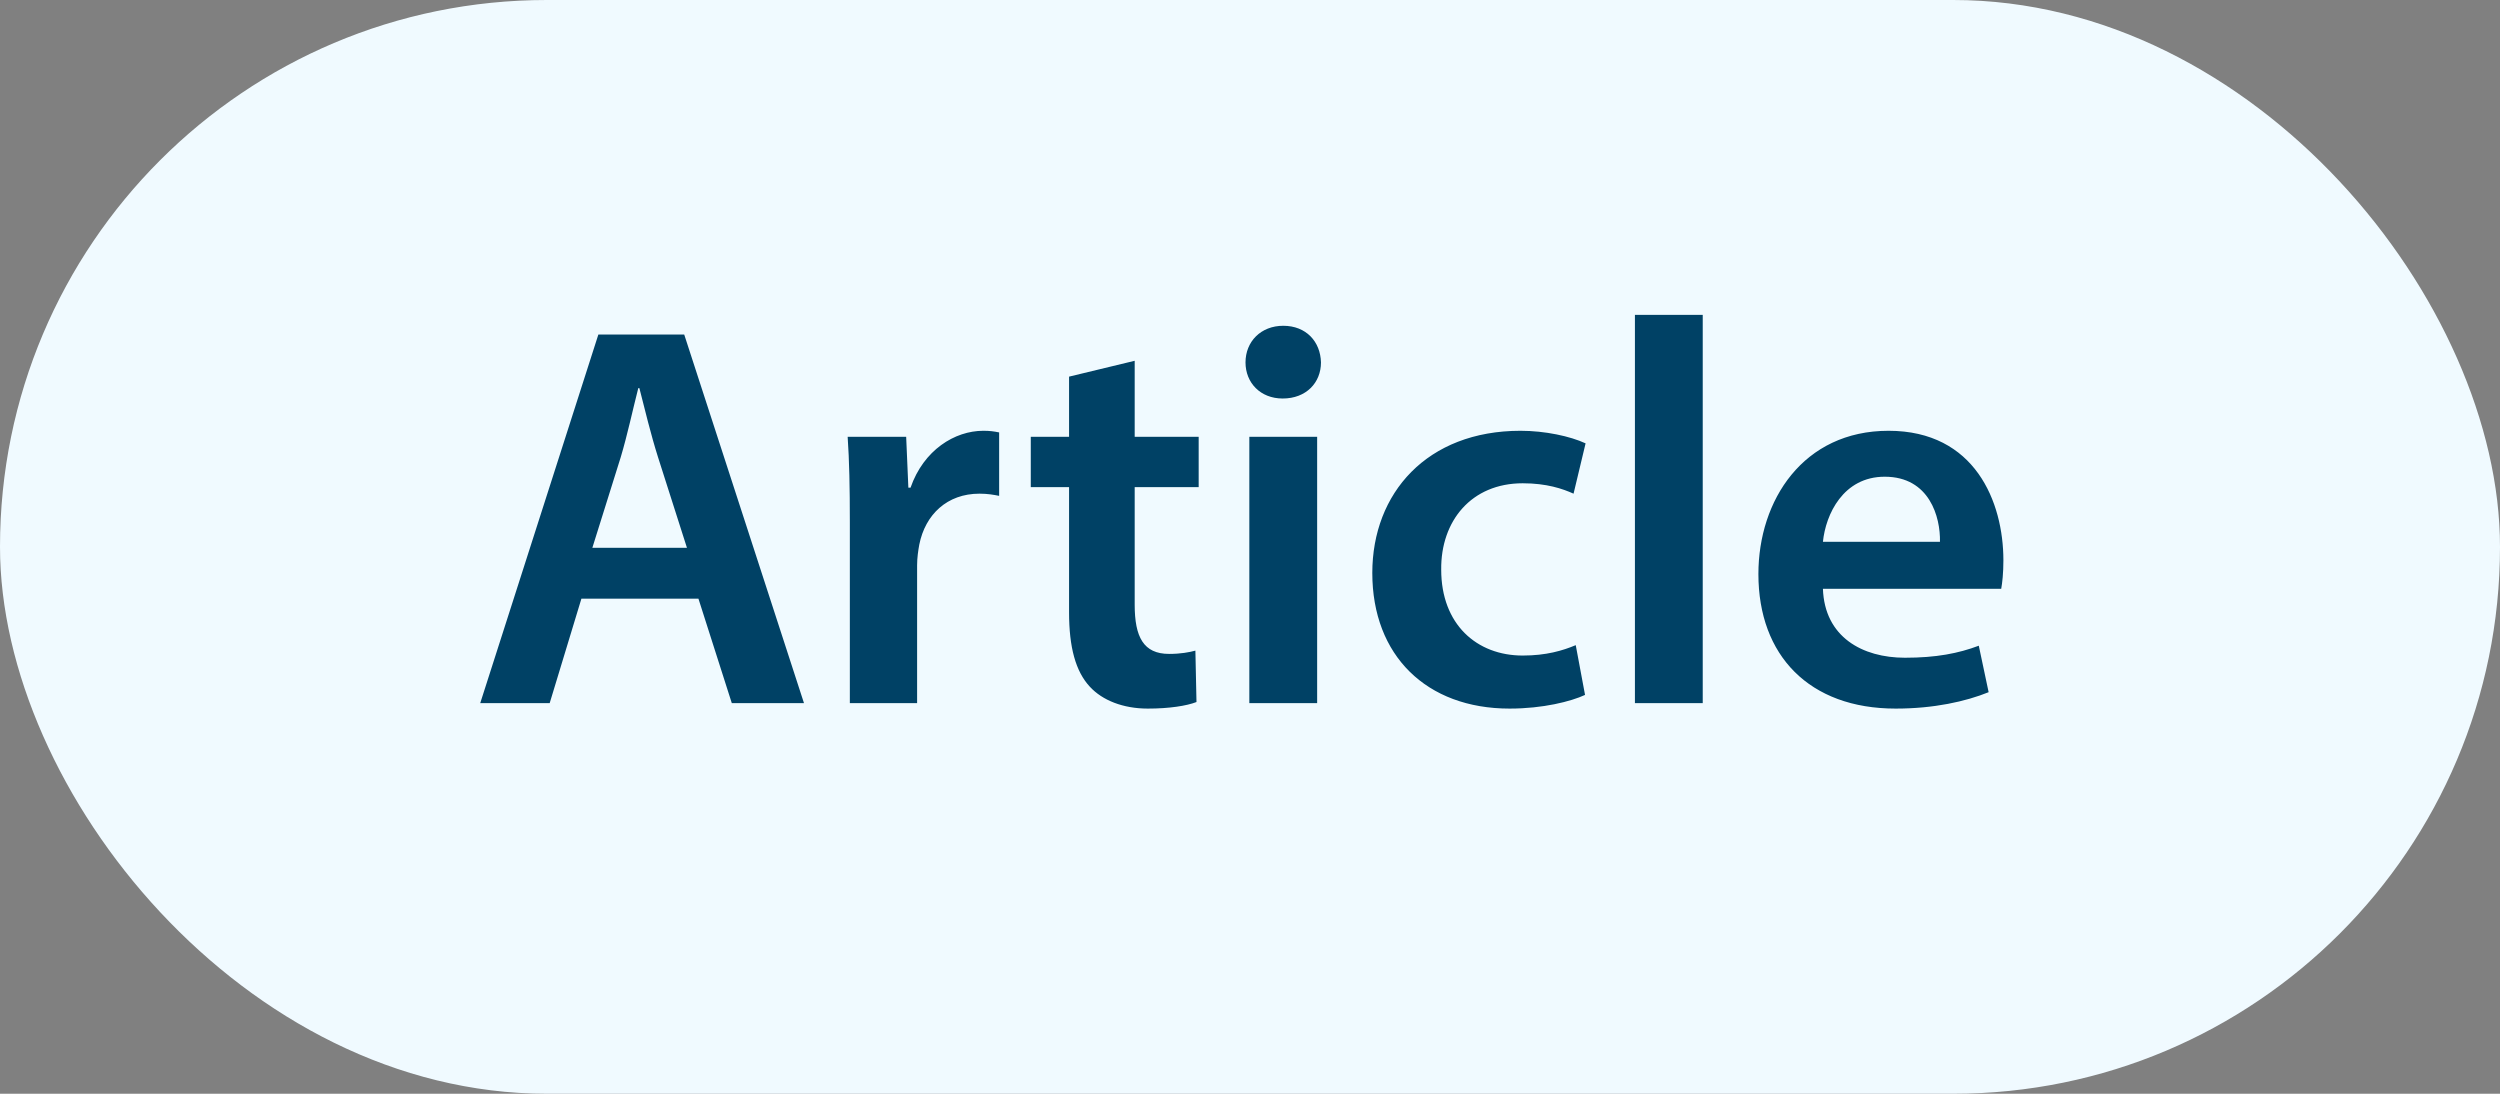
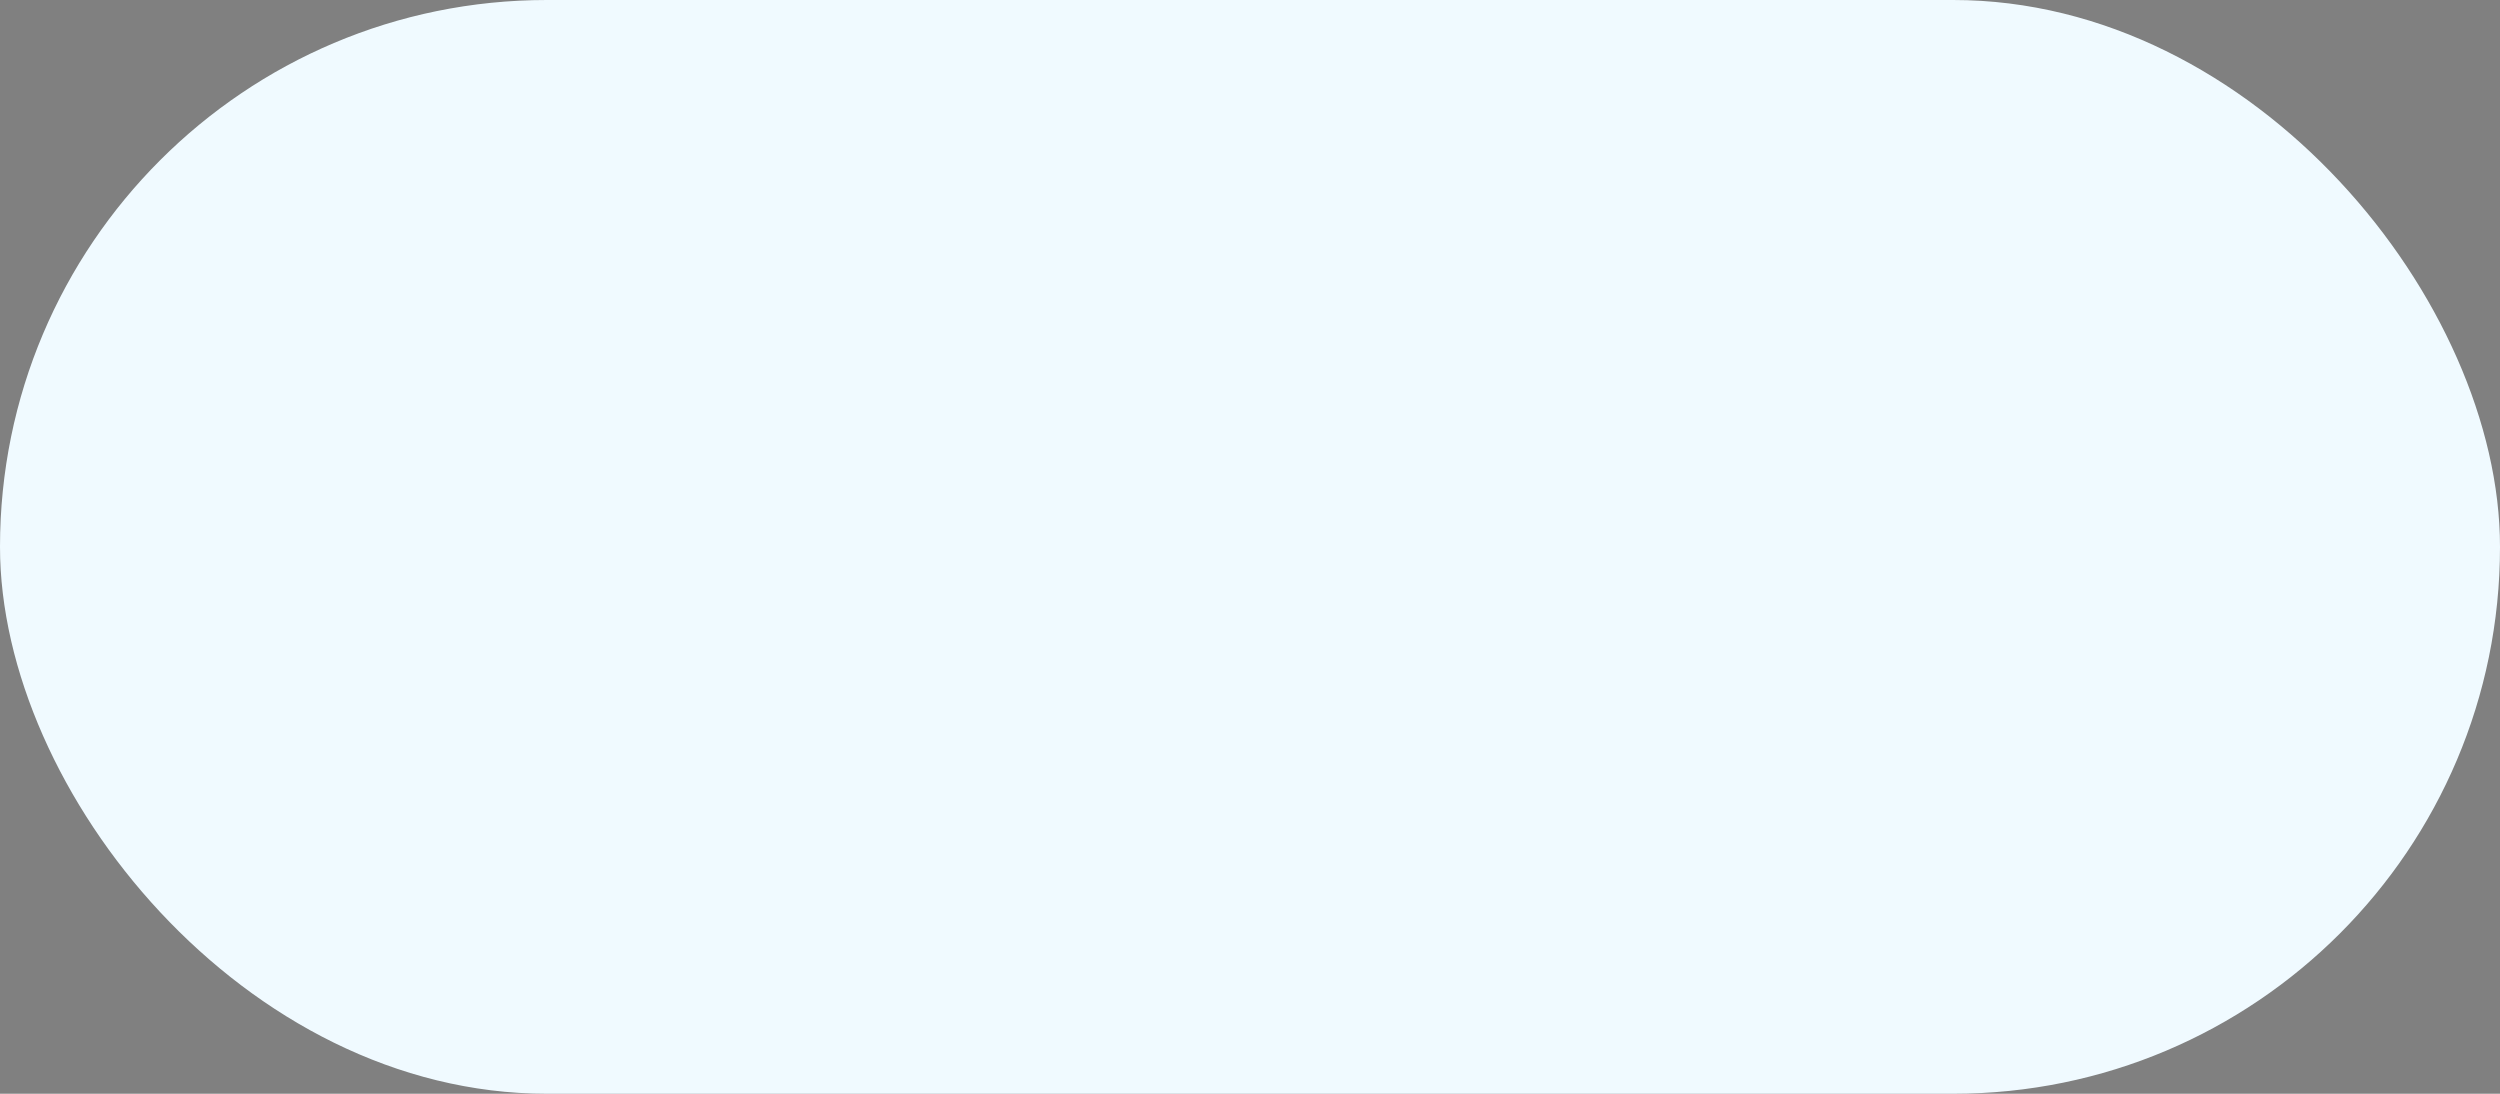
<svg xmlns="http://www.w3.org/2000/svg" width="64" height="28" viewBox="0 0 64 28" fill="none">
  <rect x="0" y="0" width="64" height="28" fill="#808080" stroke="none" />
  <rect width="64" height="28" rx="14" fill="#F0FAFF" />
-   <path d="M17.88 15.326H14.884L14.072 18H12.294L15.318 8.564H17.516L20.582 18H18.734L17.88 15.326ZM15.164 14.024H17.586L16.844 11.7C16.662 11.126 16.508 10.482 16.368 9.936H16.34C16.2 10.482 16.06 11.14 15.892 11.7L15.164 14.024ZM21.756 18V13.38C21.756 12.456 21.742 11.798 21.7 11.182H23.198L23.254 12.484H23.31C23.646 11.518 24.444 11.028 25.172 11.028C25.34 11.028 25.438 11.042 25.578 11.07V12.694C25.438 12.666 25.284 12.638 25.074 12.638C24.248 12.638 23.688 13.17 23.534 13.94C23.506 14.094 23.478 14.276 23.478 14.472V18H21.756ZM27.368 9.642L29.048 9.236V11.182H30.686V12.47H29.048V15.48C29.048 16.306 29.272 16.74 29.93 16.74C30.224 16.74 30.448 16.698 30.602 16.656L30.63 17.972C30.378 18.07 29.93 18.14 29.384 18.14C28.754 18.14 28.222 17.93 27.9 17.58C27.536 17.188 27.368 16.572 27.368 15.676V12.47H26.388V11.182H27.368V9.642ZM33.719 18H31.983V11.182H33.719V18ZM32.851 8.34C33.439 8.34 33.803 8.746 33.817 9.278C33.817 9.796 33.439 10.202 32.837 10.202C32.263 10.202 31.885 9.796 31.885 9.278C31.885 8.746 32.277 8.34 32.851 8.34ZM40.339 16.516L40.577 17.79C40.213 17.958 39.499 18.14 38.645 18.14C36.517 18.14 35.131 16.782 35.131 14.668C35.131 12.624 36.531 11.028 38.925 11.028C39.555 11.028 40.199 11.168 40.591 11.35L40.283 12.638C40.003 12.512 39.597 12.372 38.981 12.372C37.665 12.372 36.881 13.338 36.895 14.584C36.895 15.984 37.805 16.782 38.981 16.782C39.583 16.782 40.003 16.656 40.339 16.516ZM41.854 18V8.06H43.59V18H41.854ZM51.231 15.074H46.667C46.709 16.306 47.675 16.838 48.767 16.838C49.565 16.838 50.139 16.726 50.657 16.53L50.909 17.72C50.321 17.958 49.509 18.14 48.529 18.14C46.317 18.14 45.015 16.782 45.015 14.696C45.015 12.806 46.163 11.028 48.347 11.028C50.559 11.028 51.287 12.848 51.287 14.346C51.287 14.668 51.259 14.92 51.231 15.074ZM46.667 13.87H49.663C49.677 13.24 49.397 12.204 48.249 12.204C47.185 12.204 46.737 13.17 46.667 13.87Z" fill="#004165" />
</svg>